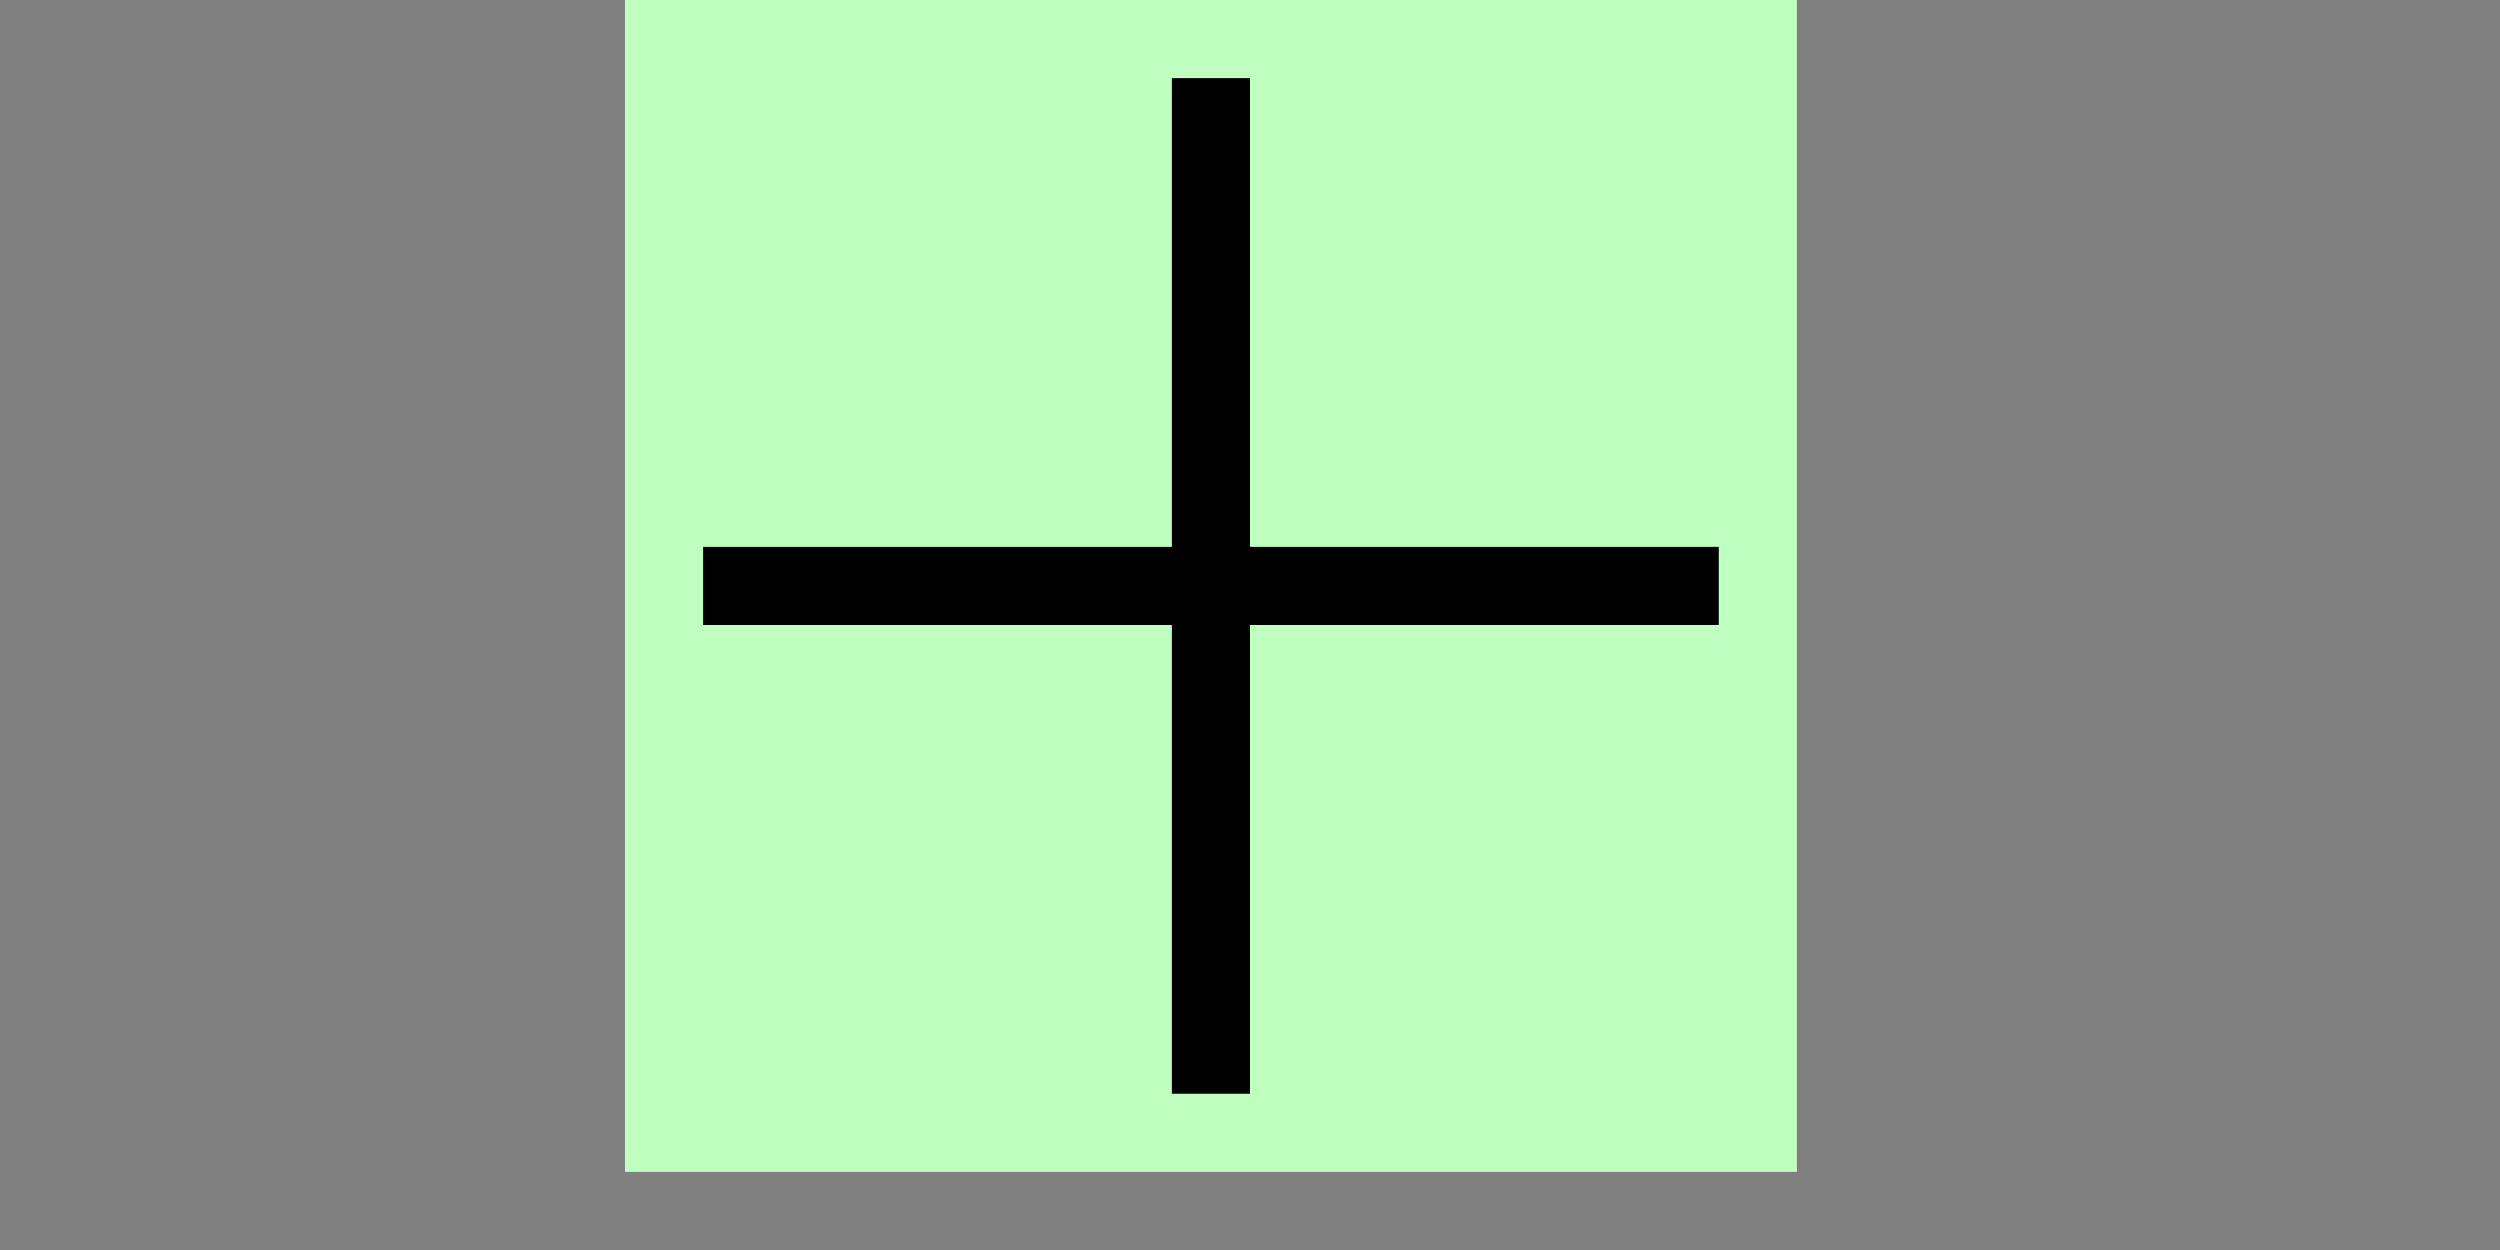
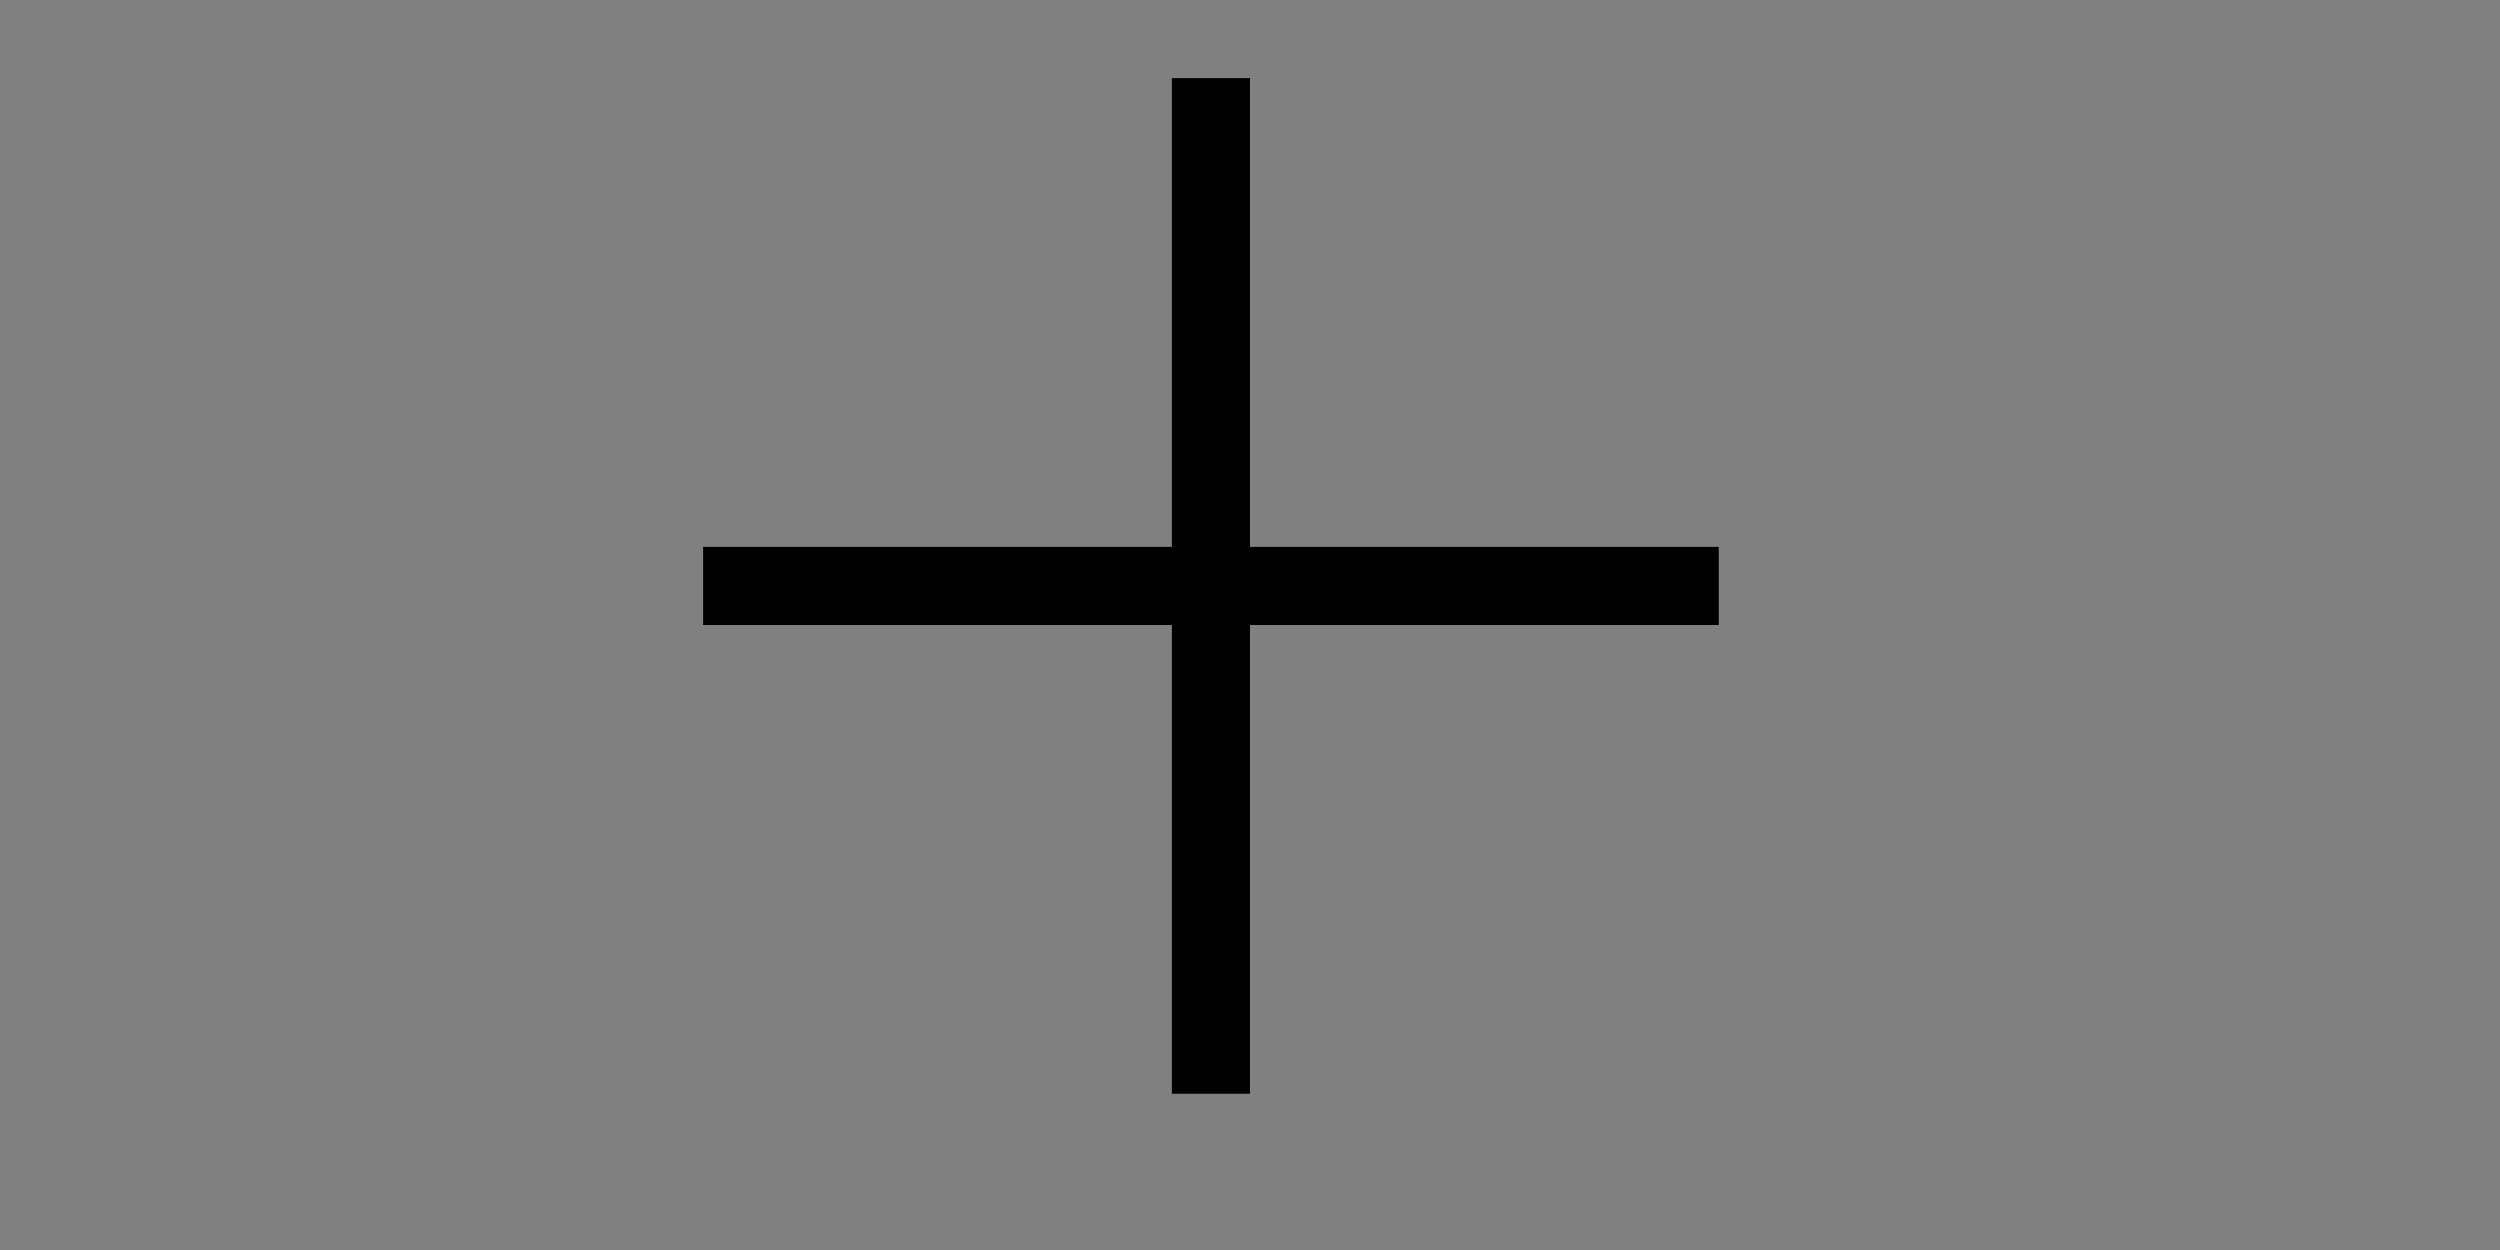
<svg xmlns="http://www.w3.org/2000/svg" width="100%" height="100%" viewBox="0 0 32 16" preserveAspectRatio="xMidYMid meet" version="1.1">
  <rect x="0" y="0" width="32" height="16" fill="#808080" stroke="none" />
-   <path stroke="none" fill="#bfffbf" d="M 8,0 L 23,0 L 23,15 L 8,15 Z " />
  <path stroke="#000000" stroke-width="1" fill="none" d="M 9,7.5 l 13,0 m -6.5,-6.5 l 0,13 " />
</svg>